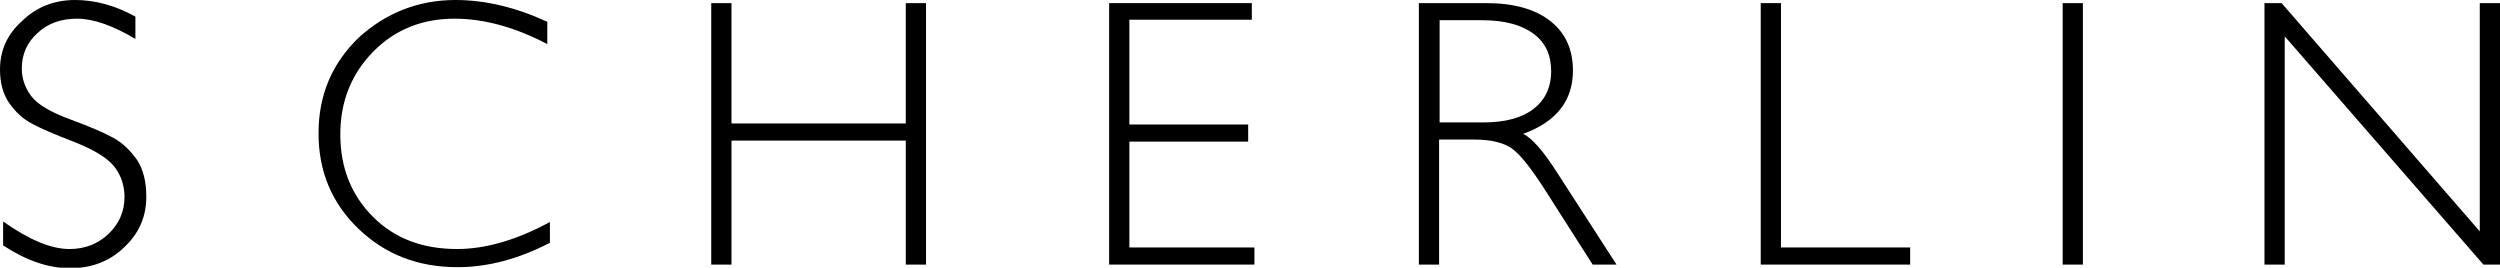
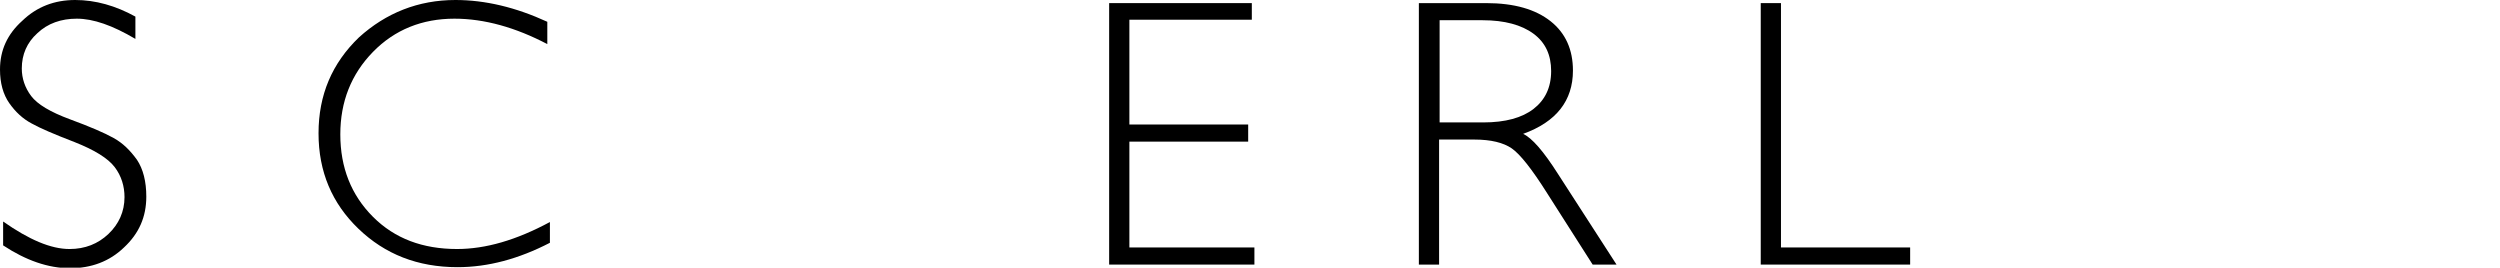
<svg xmlns="http://www.w3.org/2000/svg" version="1.1" id="Lager_1" x="0px" y="0px" viewBox="0 0 481.9 51.6" style="enable-background:new 0 0 481.9 51.6;" xml:space="preserve">
  <g>
    <path d="M26.1,3.2v4.3C21.7,4.9,18,3.6,14.8,3.6c-3,0-5.6,0.9-7.6,2.8c-2,1.8-3,4.1-3,6.8c0,1.9,0.6,3.7,1.8,5.3   c1.2,1.6,3.7,3.1,7.5,4.5c3.8,1.4,6.6,2.6,8.4,3.6c1.8,1,3.2,2.4,4.5,4.2c1.2,1.8,1.8,4.2,1.8,7.1c0,3.9-1.4,7.1-4.3,9.8   c-2.8,2.7-6.3,4-10.4,4c-4.2,0-8.5-1.5-12.9-4.4v-4.6C5.6,46.2,9.8,48,13.4,48c3,0,5.5-1,7.5-2.9S24,40.8,24,38   c0-2.1-0.6-4.1-1.9-5.8c-1.3-1.7-3.9-3.3-7.7-4.8c-3.9-1.5-6.7-2.7-8.3-3.6c-1.7-0.9-3.1-2.2-4.3-3.9C0.6,18.2,0,16,0,13.4   c0-3.7,1.4-6.8,4.3-9.4C7.1,1.3,10.5,0,14.5,0C18.4,0,22.3,1.1,26.1,3.2z" />
    <path d="M105.5,4.2v4.3c-6.1-3.2-12.1-4.9-17.9-4.9c-6.2,0-11.5,2.1-15.7,6.4c-4.2,4.3-6.3,9.6-6.3,15.9c0,6.4,2.1,11.7,6.3,15.9   c4.2,4.2,9.6,6.2,16.2,6.2c5.5,0,11.4-1.7,17.9-5.2v4c-6,3.1-11.9,4.7-17.8,4.7c-7.7,0-14-2.5-19.1-7.4c-5.1-4.9-7.7-11-7.7-18.4   c0-7.4,2.6-13.5,7.8-18.5C74.4,2.5,80.6,0,87.8,0C93.5,0,99.4,1.4,105.5,4.2z" />
-     <path d="M178.5,0.6V51h-3.9V27.1H141V51h-3.9V0.6h3.9v23.2h33.6V0.6H178.5z" />
    <path d="M241.3,0.6v3.2h-23.6V24h22.9v3.3h-22.9v20.4h24.1V51h-28V0.6H241.3z" />
    <path d="M273.6,0.6h12.9c5.4,0,9.5,1.2,12.4,3.5c2.9,2.3,4.3,5.5,4.3,9.5c0,5.8-3.2,9.9-9.6,12.2c1.7,0.8,3.9,3.3,6.7,7.7L311.6,51   H307l-8.8-13.8c-2.9-4.6-5.2-7.5-6.8-8.6c-1.6-1.1-4-1.7-7.2-1.7h-6.8V51h-3.9V0.6z M277.5,3.9v19.7h8.4c4.3,0,7.5-0.9,9.7-2.6   c2.2-1.7,3.4-4.1,3.4-7.3c0-3.1-1.1-5.5-3.4-7.2s-5.6-2.6-9.8-2.6H277.5z" />
    <path d="M343.3,0.6v47.1h24.9V51h-28.8V0.6H343.3z" />
-     <path d="M401.5,0.6V51h-3.9V0.6H401.5z" />
-     <path d="M481.9,0.6V51h-3.2L440.4,7v44h-3.9V0.6h3.3l38.2,44v-44H481.9z" />
  </g>
</svg>